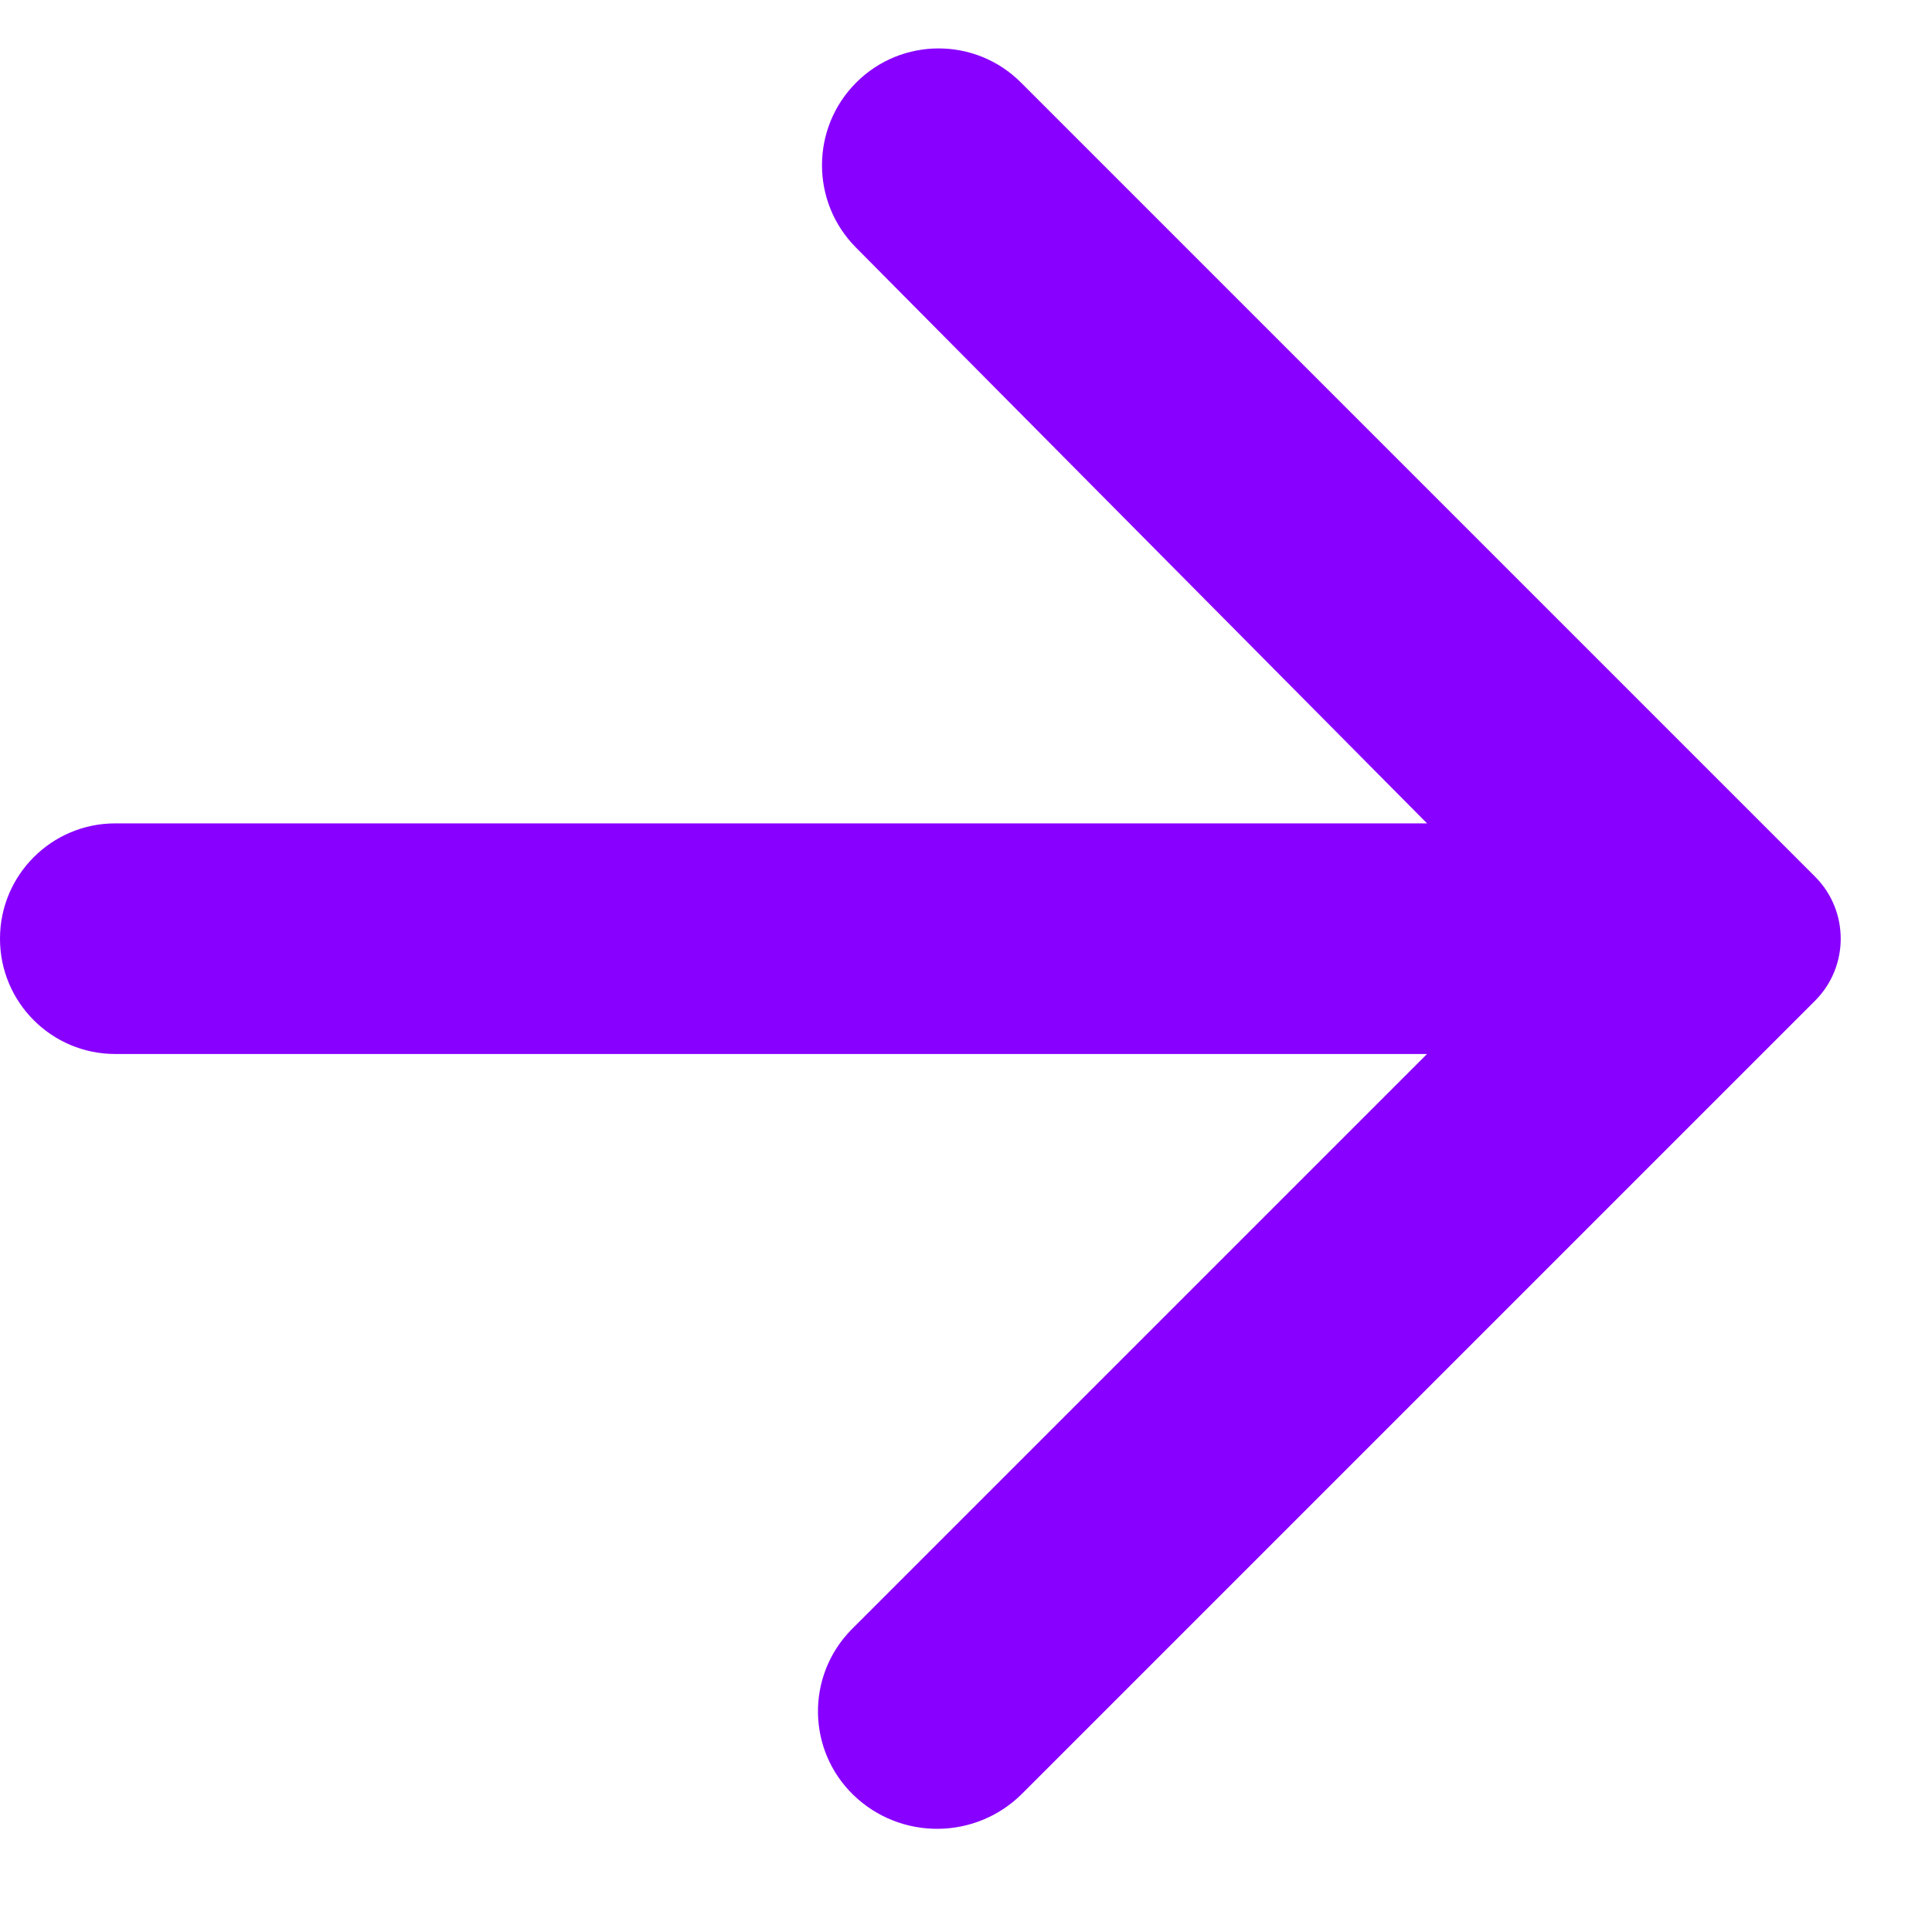
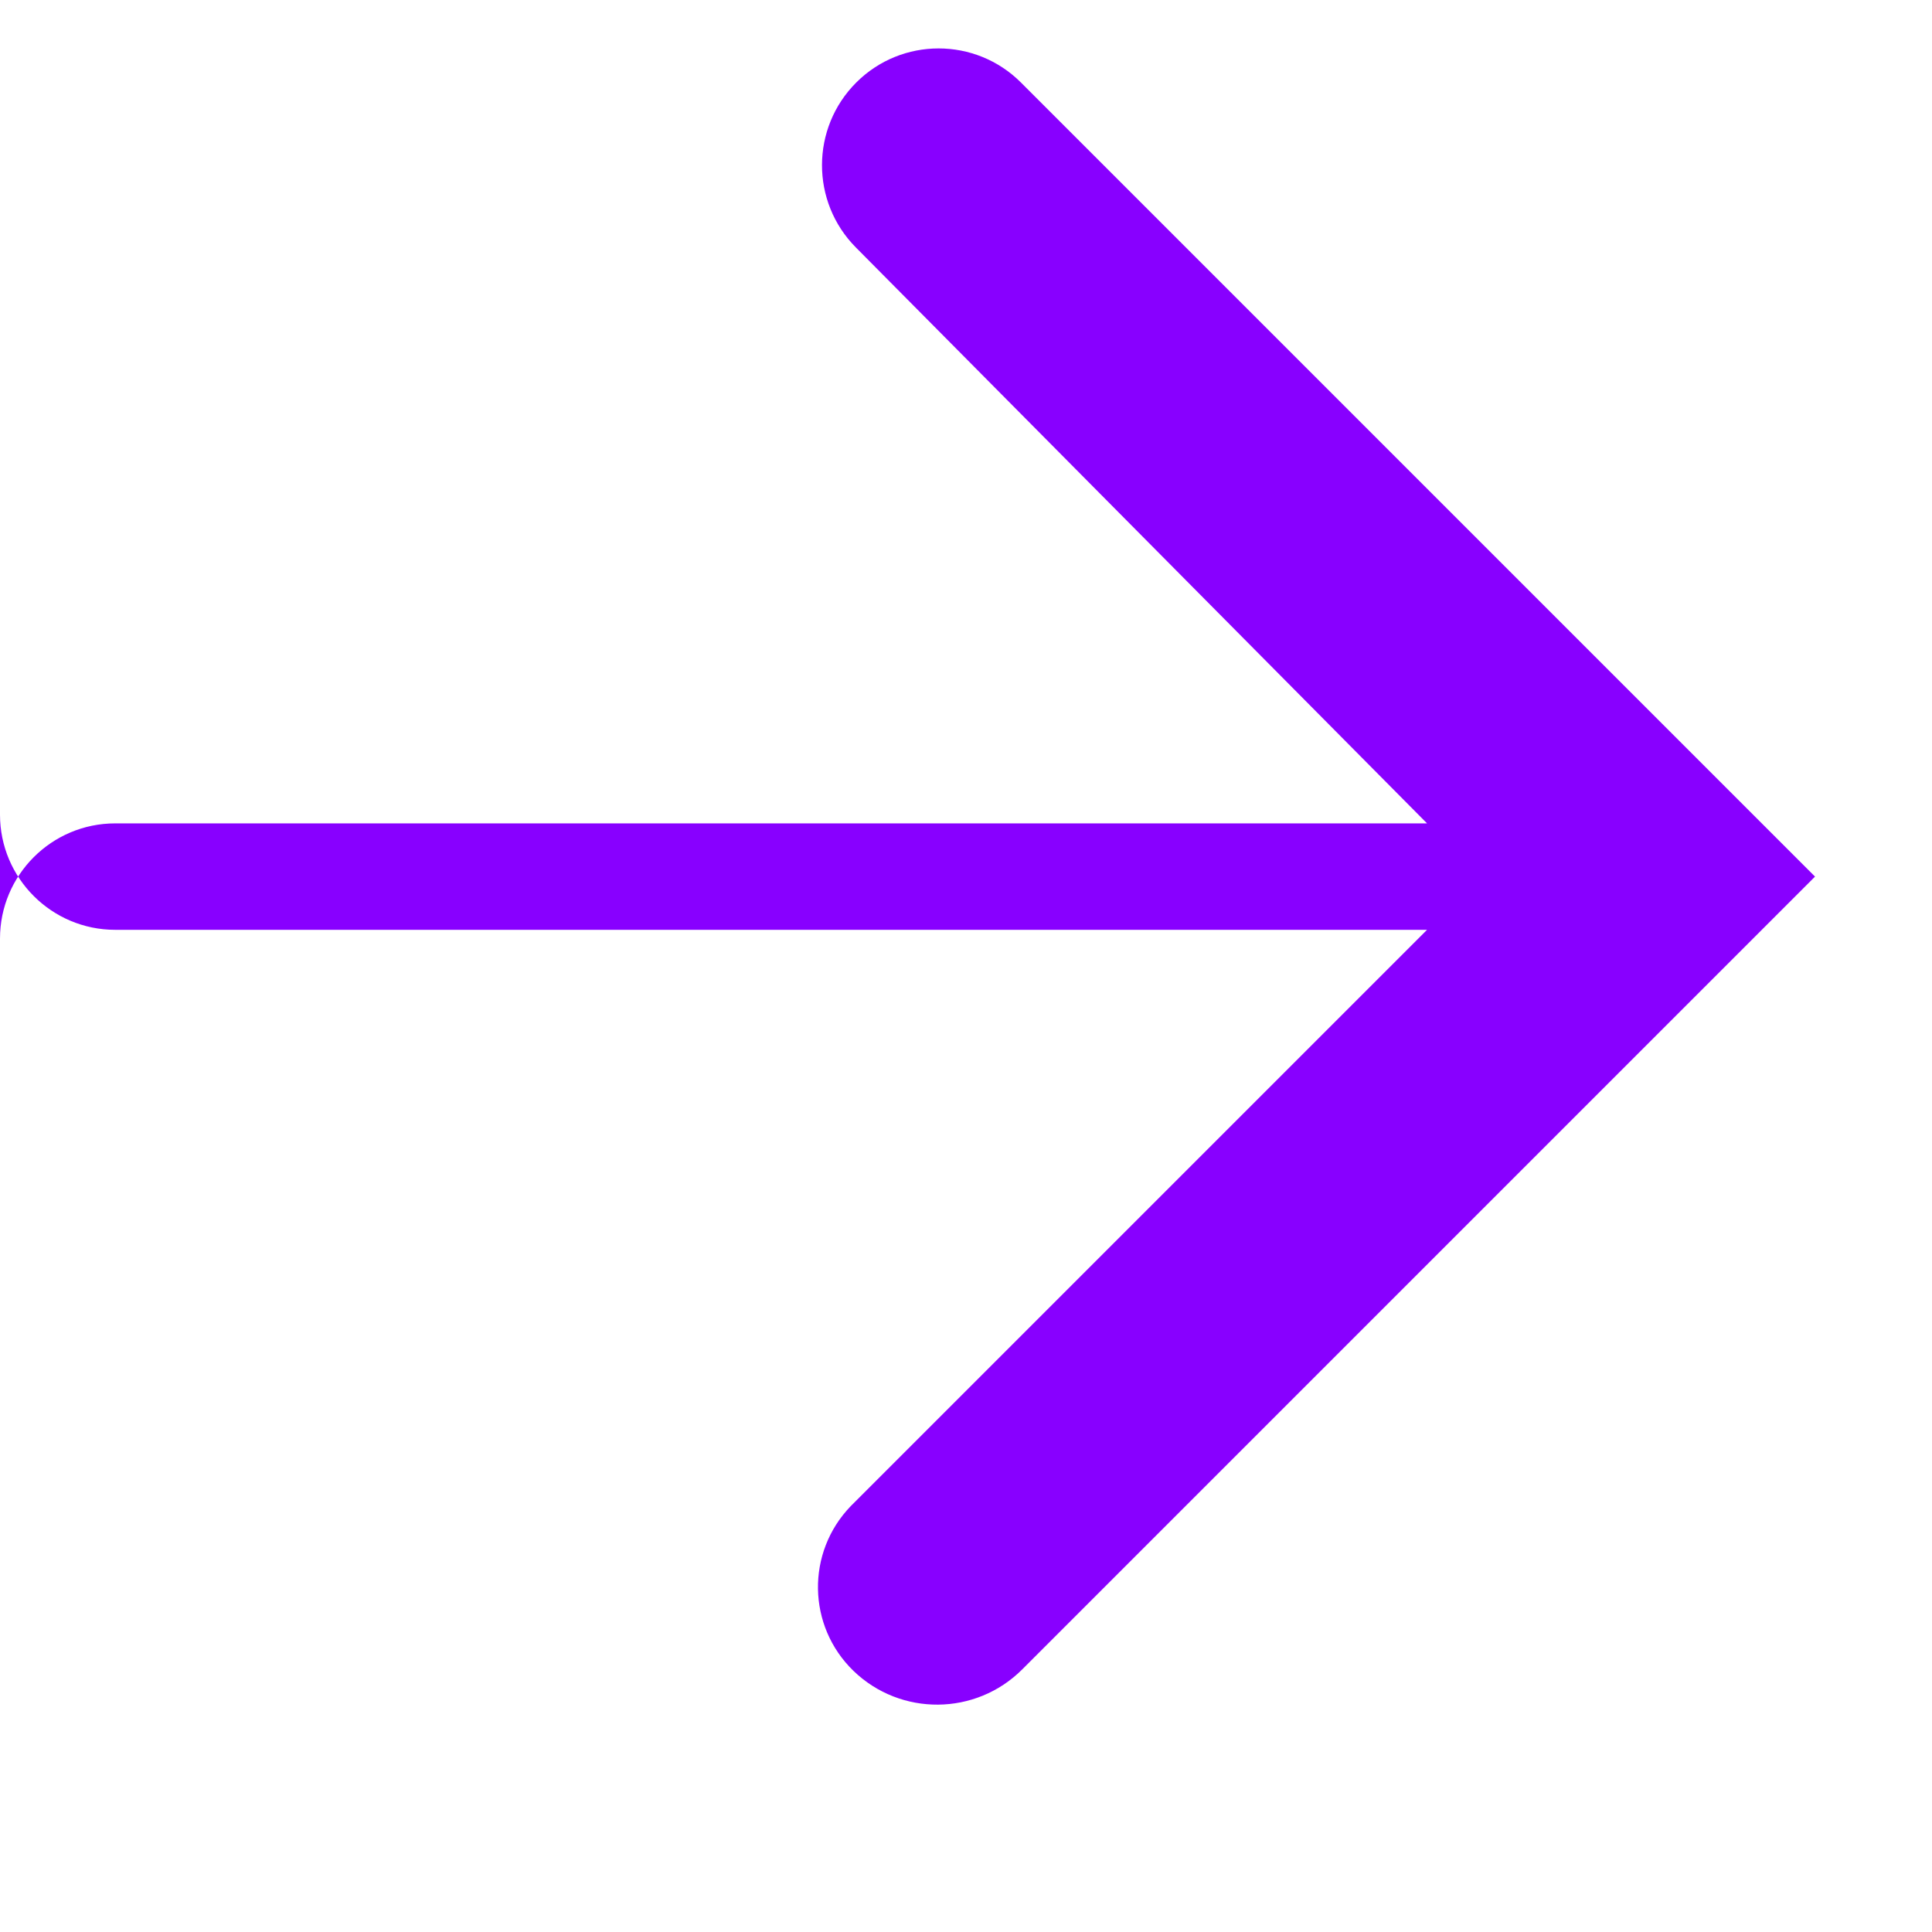
<svg xmlns="http://www.w3.org/2000/svg" height="11" viewBox="0 0 11 11" width="11">
-   <path d="m10.688 5.344c0 .362-.294.656-.656.656h-7.469l3.252 3.279c.258.26.257.68-.002.939-.259.259-.679.259-.938 0l-4.521-4.521c-.195-.195-.195-.512 0-.707l4.514-4.514c.264-.264.692-.268.961-.008.263.255.27.674.015.938-.003.003-.005.005-.008.008l-3.273 3.273h7.469c.362 0 .656.294.656.656z" fill="#80f" fill-rule="evenodd" transform="matrix(-1 0 0 -1 10.688 10.688)" />
+   <path d="m10.688 5.344c0 .362-.294.656-.656.656h-7.469l3.252 3.279c.258.26.257.68-.002.939-.259.259-.679.259-.938 0l-4.521-4.521l4.514-4.514c.264-.264.692-.268.961-.008.263.255.27.674.015.938-.003.003-.005.005-.008.008l-3.273 3.273h7.469c.362 0 .656.294.656.656z" fill="#80f" fill-rule="evenodd" transform="matrix(-1 0 0 -1 10.688 10.688)" />
</svg>